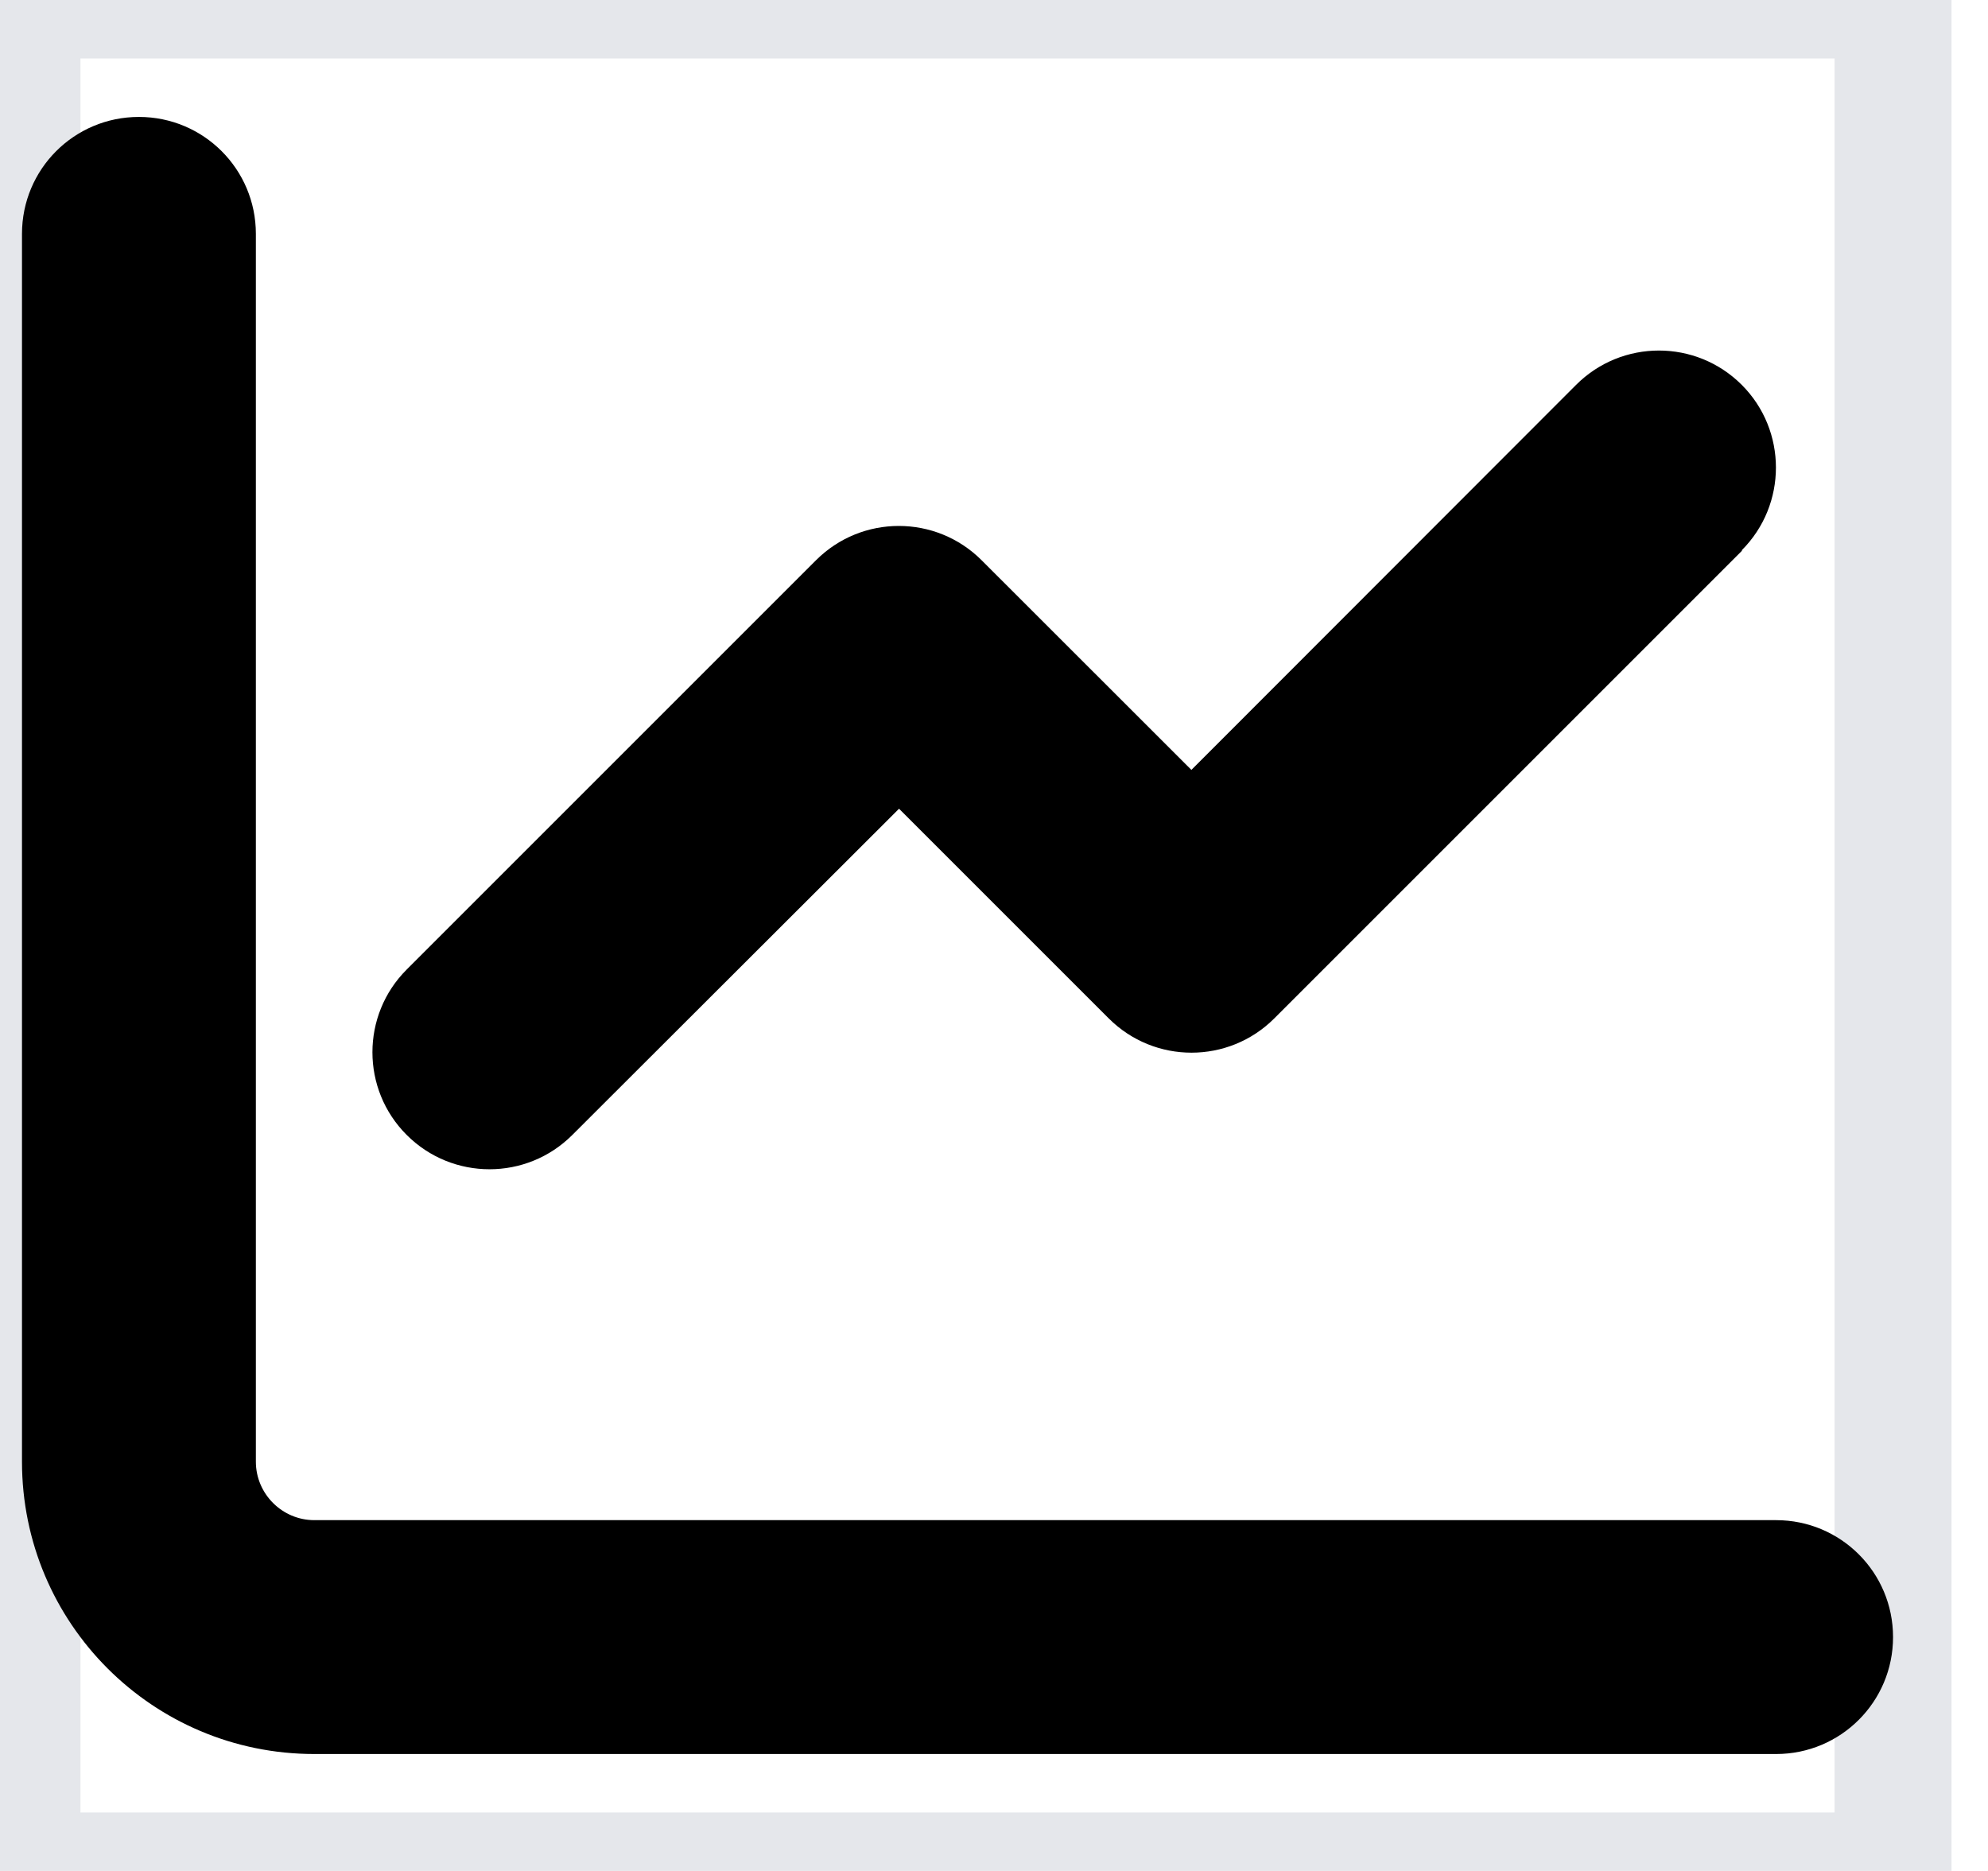
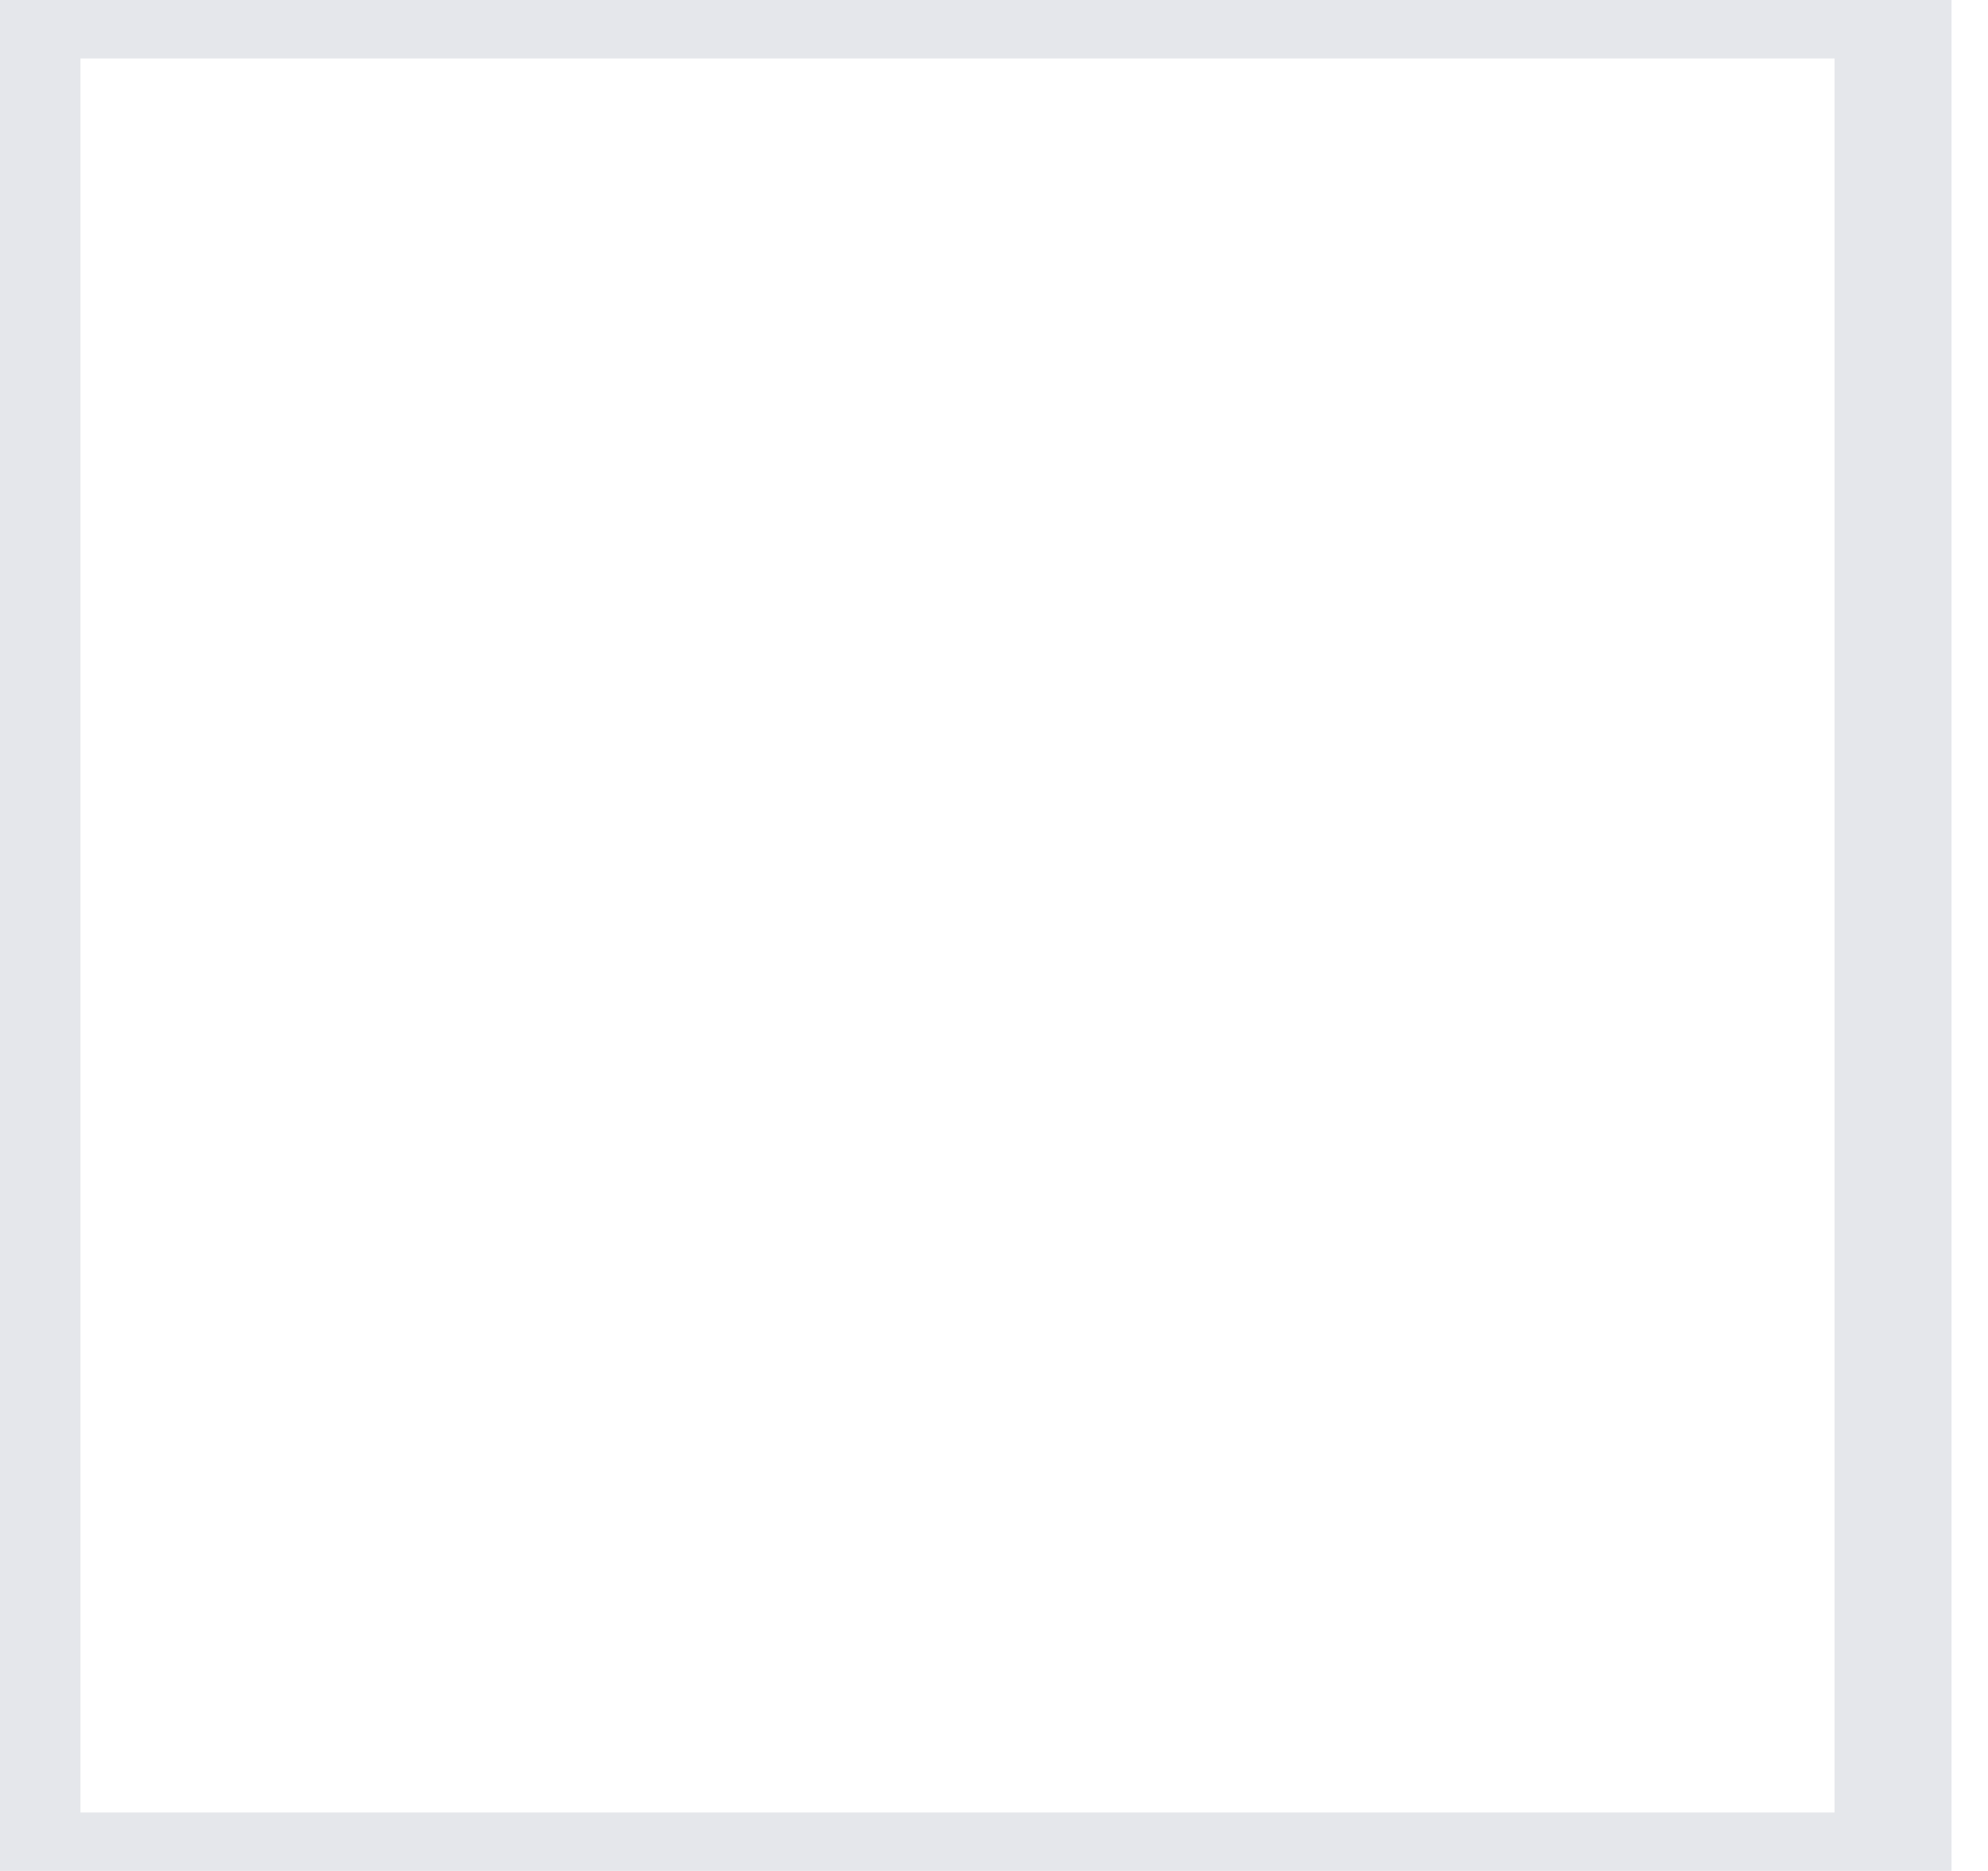
<svg xmlns="http://www.w3.org/2000/svg" width="17" height="16" viewBox="0 0 17 16" fill="none">
  <path d="M0.188 0H16.188V16H0.188V0Z" stroke="#E5E7EB" />
  <g clip-path="url(#clip0_42_396)">
    <path d="M2.188 2C2.188 1.447 1.741 1 1.188 1C0.634 1 0.188 1.447 0.188 2V12.5C0.188 13.881 1.306 15 2.688 15H15.188C15.741 15 16.188 14.553 16.188 14C16.188 13.447 15.741 13 15.188 13H2.688C2.413 13 2.188 12.775 2.188 12.5V2ZM14.894 4.706C15.284 4.316 15.284 3.681 14.894 3.291C14.503 2.9 13.869 2.9 13.478 3.291L10.188 6.584L8.394 4.791C8.003 4.4 7.369 4.4 6.978 4.791L3.478 8.291C3.087 8.681 3.087 9.316 3.478 9.706C3.869 10.097 4.503 10.097 4.894 9.706L7.688 6.916L9.481 8.709C9.872 9.1 10.506 9.1 10.897 8.709L14.897 4.709L14.894 4.706Z" fill="black" />
  </g>
  <defs>
    <clipPath id="clip0_42_396">
-       <path d="M0.188 0H16.188V16H0.188V0Z" fill="white" />
-     </clipPath>
+       </clipPath>
  </defs>
</svg>